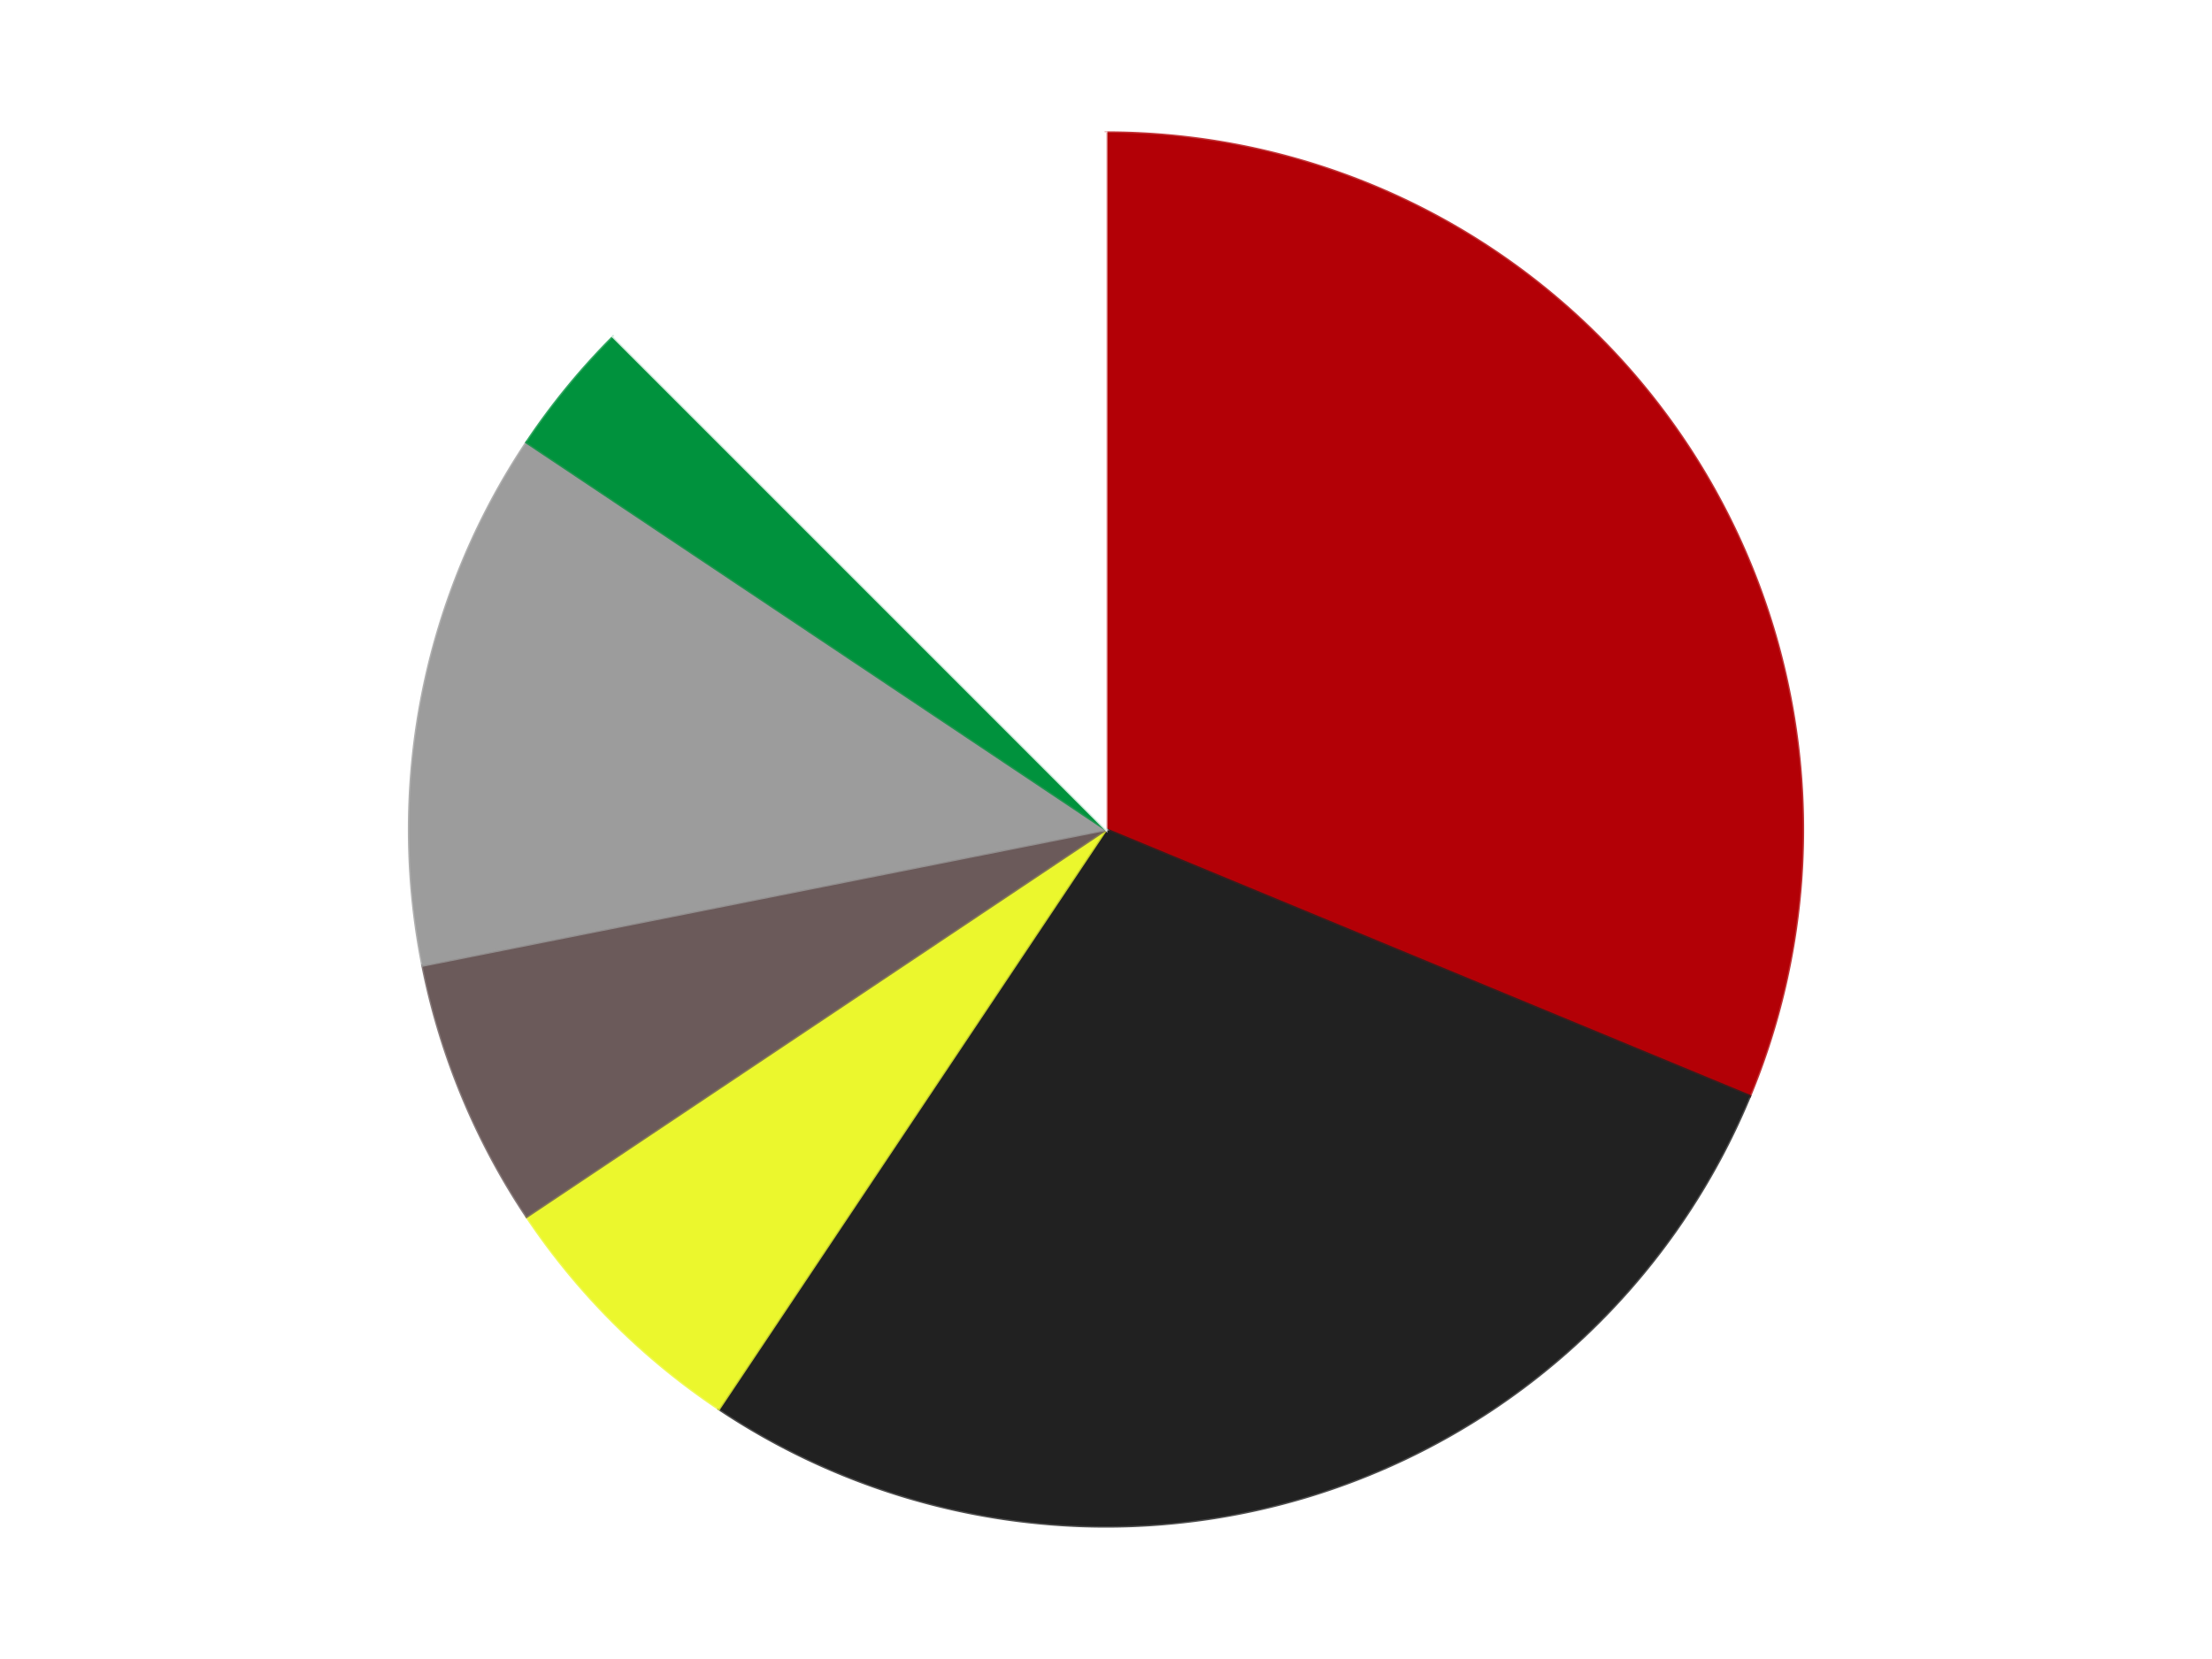
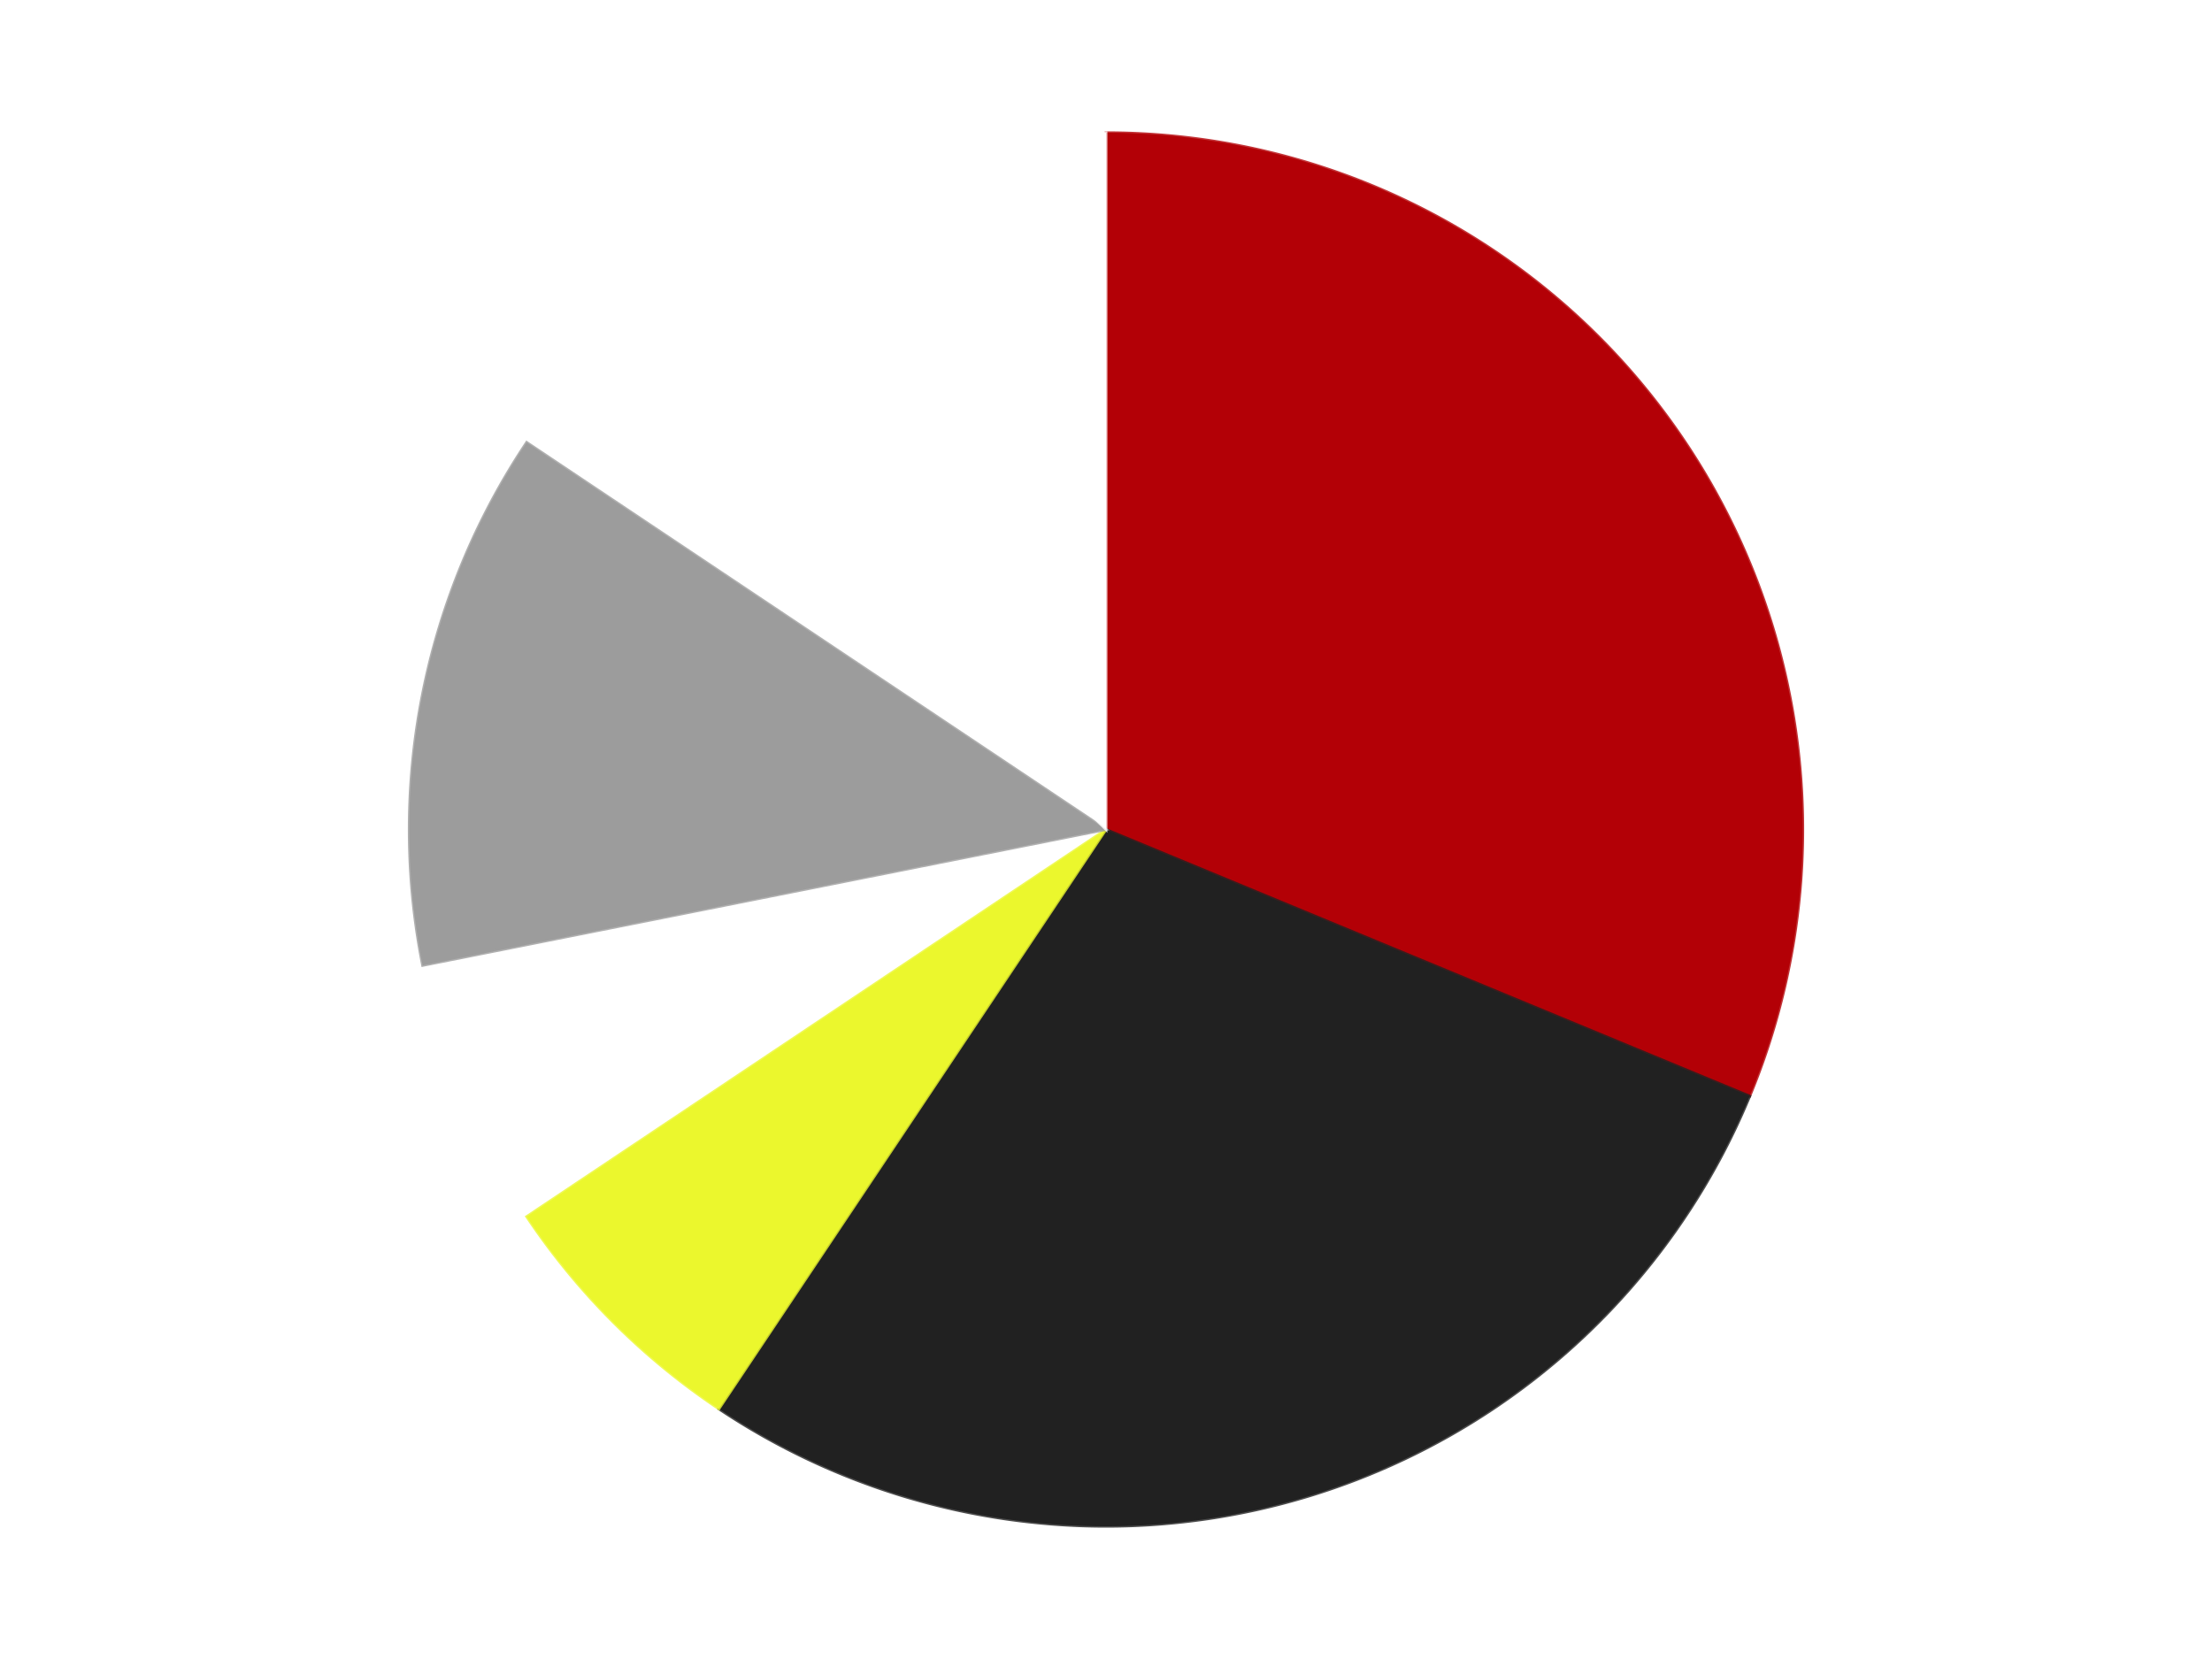
<svg xmlns="http://www.w3.org/2000/svg" xmlns:xlink="http://www.w3.org/1999/xlink" id="chart-b26fff54-8c6c-4057-8b9a-2d2a14e88a87" class="pygal-chart" viewBox="0 0 800 600">
  <defs>
    <style type="text/css">#chart-b26fff54-8c6c-4057-8b9a-2d2a14e88a87{-webkit-user-select:none;-webkit-font-smoothing:antialiased;font-family:Consolas,"Liberation Mono",Menlo,Courier,monospace}#chart-b26fff54-8c6c-4057-8b9a-2d2a14e88a87 .title{font-family:Consolas,"Liberation Mono",Menlo,Courier,monospace;font-size:16px}#chart-b26fff54-8c6c-4057-8b9a-2d2a14e88a87 .legends .legend text{font-family:Consolas,"Liberation Mono",Menlo,Courier,monospace;font-size:14px}#chart-b26fff54-8c6c-4057-8b9a-2d2a14e88a87 .axis text{font-family:Consolas,"Liberation Mono",Menlo,Courier,monospace;font-size:10px}#chart-b26fff54-8c6c-4057-8b9a-2d2a14e88a87 .axis text.major{font-family:Consolas,"Liberation Mono",Menlo,Courier,monospace;font-size:10px}#chart-b26fff54-8c6c-4057-8b9a-2d2a14e88a87 .text-overlay text.value{font-family:Consolas,"Liberation Mono",Menlo,Courier,monospace;font-size:16px}#chart-b26fff54-8c6c-4057-8b9a-2d2a14e88a87 .text-overlay text.label{font-family:Consolas,"Liberation Mono",Menlo,Courier,monospace;font-size:10px}#chart-b26fff54-8c6c-4057-8b9a-2d2a14e88a87 .tooltip{font-family:Consolas,"Liberation Mono",Menlo,Courier,monospace;font-size:14px}#chart-b26fff54-8c6c-4057-8b9a-2d2a14e88a87 text.no_data{font-family:Consolas,"Liberation Mono",Menlo,Courier,monospace;font-size:64px}
#chart-b26fff54-8c6c-4057-8b9a-2d2a14e88a87{background-color:transparent}#chart-b26fff54-8c6c-4057-8b9a-2d2a14e88a87 path,#chart-b26fff54-8c6c-4057-8b9a-2d2a14e88a87 line,#chart-b26fff54-8c6c-4057-8b9a-2d2a14e88a87 rect,#chart-b26fff54-8c6c-4057-8b9a-2d2a14e88a87 circle{-webkit-transition:150ms;-moz-transition:150ms;transition:150ms}#chart-b26fff54-8c6c-4057-8b9a-2d2a14e88a87 .graph &gt; .background{fill:transparent}#chart-b26fff54-8c6c-4057-8b9a-2d2a14e88a87 .plot &gt; .background{fill:transparent}#chart-b26fff54-8c6c-4057-8b9a-2d2a14e88a87 .graph{fill:rgba(0,0,0,.87)}#chart-b26fff54-8c6c-4057-8b9a-2d2a14e88a87 text.no_data{fill:rgba(0,0,0,1)}#chart-b26fff54-8c6c-4057-8b9a-2d2a14e88a87 .title{fill:rgba(0,0,0,1)}#chart-b26fff54-8c6c-4057-8b9a-2d2a14e88a87 .legends .legend text{fill:rgba(0,0,0,.87)}#chart-b26fff54-8c6c-4057-8b9a-2d2a14e88a87 .legends .legend:hover text{fill:rgba(0,0,0,1)}#chart-b26fff54-8c6c-4057-8b9a-2d2a14e88a87 .axis .line{stroke:rgba(0,0,0,1)}#chart-b26fff54-8c6c-4057-8b9a-2d2a14e88a87 .axis .guide.line{stroke:rgba(0,0,0,.54)}#chart-b26fff54-8c6c-4057-8b9a-2d2a14e88a87 .axis .major.line{stroke:rgba(0,0,0,.87)}#chart-b26fff54-8c6c-4057-8b9a-2d2a14e88a87 .axis text.major{fill:rgba(0,0,0,1)}#chart-b26fff54-8c6c-4057-8b9a-2d2a14e88a87 .axis.y .guides:hover .guide.line,#chart-b26fff54-8c6c-4057-8b9a-2d2a14e88a87 .line-graph .axis.x .guides:hover .guide.line,#chart-b26fff54-8c6c-4057-8b9a-2d2a14e88a87 .stackedline-graph .axis.x .guides:hover .guide.line,#chart-b26fff54-8c6c-4057-8b9a-2d2a14e88a87 .xy-graph .axis.x .guides:hover .guide.line{stroke:rgba(0,0,0,1)}#chart-b26fff54-8c6c-4057-8b9a-2d2a14e88a87 .axis .guides:hover text{fill:rgba(0,0,0,1)}#chart-b26fff54-8c6c-4057-8b9a-2d2a14e88a87 .reactive{fill-opacity:1.0;stroke-opacity:.8;stroke-width:1}#chart-b26fff54-8c6c-4057-8b9a-2d2a14e88a87 .ci{stroke:rgba(0,0,0,.87)}#chart-b26fff54-8c6c-4057-8b9a-2d2a14e88a87 .reactive.active,#chart-b26fff54-8c6c-4057-8b9a-2d2a14e88a87 .active .reactive{fill-opacity:0.6;stroke-opacity:.9;stroke-width:4}#chart-b26fff54-8c6c-4057-8b9a-2d2a14e88a87 .ci .reactive.active{stroke-width:1.5}#chart-b26fff54-8c6c-4057-8b9a-2d2a14e88a87 .series text{fill:rgba(0,0,0,1)}#chart-b26fff54-8c6c-4057-8b9a-2d2a14e88a87 .tooltip rect{fill:transparent;stroke:rgba(0,0,0,1);-webkit-transition:opacity 150ms;-moz-transition:opacity 150ms;transition:opacity 150ms}#chart-b26fff54-8c6c-4057-8b9a-2d2a14e88a87 .tooltip .label{fill:rgba(0,0,0,.87)}#chart-b26fff54-8c6c-4057-8b9a-2d2a14e88a87 .tooltip .label{fill:rgba(0,0,0,.87)}#chart-b26fff54-8c6c-4057-8b9a-2d2a14e88a87 .tooltip .legend{font-size:.8em;fill:rgba(0,0,0,.54)}#chart-b26fff54-8c6c-4057-8b9a-2d2a14e88a87 .tooltip .x_label{font-size:.6em;fill:rgba(0,0,0,1)}#chart-b26fff54-8c6c-4057-8b9a-2d2a14e88a87 .tooltip .xlink{font-size:.5em;text-decoration:underline}#chart-b26fff54-8c6c-4057-8b9a-2d2a14e88a87 .tooltip .value{font-size:1.5em}#chart-b26fff54-8c6c-4057-8b9a-2d2a14e88a87 .bound{font-size:.5em}#chart-b26fff54-8c6c-4057-8b9a-2d2a14e88a87 .max-value{font-size:.75em;fill:rgba(0,0,0,.54)}#chart-b26fff54-8c6c-4057-8b9a-2d2a14e88a87 .map-element{fill:transparent;stroke:rgba(0,0,0,.54) !important}#chart-b26fff54-8c6c-4057-8b9a-2d2a14e88a87 .map-element .reactive{fill-opacity:inherit;stroke-opacity:inherit}#chart-b26fff54-8c6c-4057-8b9a-2d2a14e88a87 .color-0,#chart-b26fff54-8c6c-4057-8b9a-2d2a14e88a87 .color-0 a:visited{stroke:#F44336;fill:#F44336}#chart-b26fff54-8c6c-4057-8b9a-2d2a14e88a87 .color-1,#chart-b26fff54-8c6c-4057-8b9a-2d2a14e88a87 .color-1 a:visited{stroke:#3F51B5;fill:#3F51B5}#chart-b26fff54-8c6c-4057-8b9a-2d2a14e88a87 .color-2,#chart-b26fff54-8c6c-4057-8b9a-2d2a14e88a87 .color-2 a:visited{stroke:#009688;fill:#009688}#chart-b26fff54-8c6c-4057-8b9a-2d2a14e88a87 .color-3,#chart-b26fff54-8c6c-4057-8b9a-2d2a14e88a87 .color-3 a:visited{stroke:#FFC107;fill:#FFC107}#chart-b26fff54-8c6c-4057-8b9a-2d2a14e88a87 .color-4,#chart-b26fff54-8c6c-4057-8b9a-2d2a14e88a87 .color-4 a:visited{stroke:#FF5722;fill:#FF5722}#chart-b26fff54-8c6c-4057-8b9a-2d2a14e88a87 .color-5,#chart-b26fff54-8c6c-4057-8b9a-2d2a14e88a87 .color-5 a:visited{stroke:#9C27B0;fill:#9C27B0}#chart-b26fff54-8c6c-4057-8b9a-2d2a14e88a87 .color-6,#chart-b26fff54-8c6c-4057-8b9a-2d2a14e88a87 .color-6 a:visited{stroke:#03A9F4;fill:#03A9F4}#chart-b26fff54-8c6c-4057-8b9a-2d2a14e88a87 .text-overlay .color-0 text{fill:black}#chart-b26fff54-8c6c-4057-8b9a-2d2a14e88a87 .text-overlay .color-1 text{fill:black}#chart-b26fff54-8c6c-4057-8b9a-2d2a14e88a87 .text-overlay .color-2 text{fill:black}#chart-b26fff54-8c6c-4057-8b9a-2d2a14e88a87 .text-overlay .color-3 text{fill:black}#chart-b26fff54-8c6c-4057-8b9a-2d2a14e88a87 .text-overlay .color-4 text{fill:black}#chart-b26fff54-8c6c-4057-8b9a-2d2a14e88a87 .text-overlay .color-5 text{fill:black}#chart-b26fff54-8c6c-4057-8b9a-2d2a14e88a87 .text-overlay .color-6 text{fill:black}
#chart-b26fff54-8c6c-4057-8b9a-2d2a14e88a87 text.no_data{text-anchor:middle}#chart-b26fff54-8c6c-4057-8b9a-2d2a14e88a87 .guide.line{fill:none}#chart-b26fff54-8c6c-4057-8b9a-2d2a14e88a87 .centered{text-anchor:middle}#chart-b26fff54-8c6c-4057-8b9a-2d2a14e88a87 .title{text-anchor:middle}#chart-b26fff54-8c6c-4057-8b9a-2d2a14e88a87 .legends .legend text{fill-opacity:1}#chart-b26fff54-8c6c-4057-8b9a-2d2a14e88a87 .axis.x text{text-anchor:middle}#chart-b26fff54-8c6c-4057-8b9a-2d2a14e88a87 .axis.x:not(.web) text[transform]{text-anchor:start}#chart-b26fff54-8c6c-4057-8b9a-2d2a14e88a87 .axis.x:not(.web) text[transform].backwards{text-anchor:end}#chart-b26fff54-8c6c-4057-8b9a-2d2a14e88a87 .axis.y text{text-anchor:end}#chart-b26fff54-8c6c-4057-8b9a-2d2a14e88a87 .axis.y text[transform].backwards{text-anchor:start}#chart-b26fff54-8c6c-4057-8b9a-2d2a14e88a87 .axis.y2 text{text-anchor:start}#chart-b26fff54-8c6c-4057-8b9a-2d2a14e88a87 .axis.y2 text[transform].backwards{text-anchor:end}#chart-b26fff54-8c6c-4057-8b9a-2d2a14e88a87 .axis .guide.line{stroke-dasharray:4,4;stroke:black}#chart-b26fff54-8c6c-4057-8b9a-2d2a14e88a87 .axis .major.guide.line{stroke-dasharray:6,6;stroke:black}#chart-b26fff54-8c6c-4057-8b9a-2d2a14e88a87 .horizontal .axis.y .guide.line,#chart-b26fff54-8c6c-4057-8b9a-2d2a14e88a87 .horizontal .axis.y2 .guide.line,#chart-b26fff54-8c6c-4057-8b9a-2d2a14e88a87 .vertical .axis.x .guide.line{opacity:0}#chart-b26fff54-8c6c-4057-8b9a-2d2a14e88a87 .horizontal .axis.always_show .guide.line,#chart-b26fff54-8c6c-4057-8b9a-2d2a14e88a87 .vertical .axis.always_show .guide.line{opacity:1 !important}#chart-b26fff54-8c6c-4057-8b9a-2d2a14e88a87 .axis.y .guides:hover .guide.line,#chart-b26fff54-8c6c-4057-8b9a-2d2a14e88a87 .axis.y2 .guides:hover .guide.line,#chart-b26fff54-8c6c-4057-8b9a-2d2a14e88a87 .axis.x .guides:hover .guide.line{opacity:1}#chart-b26fff54-8c6c-4057-8b9a-2d2a14e88a87 .axis .guides:hover text{opacity:1}#chart-b26fff54-8c6c-4057-8b9a-2d2a14e88a87 .nofill{fill:none}#chart-b26fff54-8c6c-4057-8b9a-2d2a14e88a87 .subtle-fill{fill-opacity:.2}#chart-b26fff54-8c6c-4057-8b9a-2d2a14e88a87 .dot{stroke-width:1px;fill-opacity:1;stroke-opacity:1}#chart-b26fff54-8c6c-4057-8b9a-2d2a14e88a87 .dot.active{stroke-width:5px}#chart-b26fff54-8c6c-4057-8b9a-2d2a14e88a87 .dot.negative{fill:transparent}#chart-b26fff54-8c6c-4057-8b9a-2d2a14e88a87 text,#chart-b26fff54-8c6c-4057-8b9a-2d2a14e88a87 tspan{stroke:none !important}#chart-b26fff54-8c6c-4057-8b9a-2d2a14e88a87 .series text.active{opacity:1}#chart-b26fff54-8c6c-4057-8b9a-2d2a14e88a87 .tooltip rect{fill-opacity:.95;stroke-width:.5}#chart-b26fff54-8c6c-4057-8b9a-2d2a14e88a87 .tooltip text{fill-opacity:1}#chart-b26fff54-8c6c-4057-8b9a-2d2a14e88a87 .showable{visibility:hidden}#chart-b26fff54-8c6c-4057-8b9a-2d2a14e88a87 .showable.shown{visibility:visible}#chart-b26fff54-8c6c-4057-8b9a-2d2a14e88a87 .gauge-background{fill:rgba(229,229,229,1);stroke:none}#chart-b26fff54-8c6c-4057-8b9a-2d2a14e88a87 .bg-lines{stroke:transparent;stroke-width:2px}</style>
    <script type="text/javascript">window.pygal = window.pygal || {};window.pygal.config = window.pygal.config || {};window.pygal.config['b26fff54-8c6c-4057-8b9a-2d2a14e88a87'] = {"allow_interruptions": false, "box_mode": "extremes", "classes": ["pygal-chart"], "css": ["file://style.css", "file://graph.css"], "defs": [], "disable_xml_declaration": false, "dots_size": 2.5, "dynamic_print_values": false, "explicit_size": false, "fill": false, "force_uri_protocol": "https", "formatter": null, "half_pie": false, "height": 600, "include_x_axis": false, "inner_radius": 0, "interpolate": null, "interpolation_parameters": {}, "interpolation_precision": 250, "inverse_y_axis": false, "js": ["//kozea.github.io/pygal.js/2.0.x/pygal-tooltips.min.js"], "legend_at_bottom": false, "legend_at_bottom_columns": null, "legend_box_size": 12, "logarithmic": false, "margin": 20, "margin_bottom": null, "margin_left": null, "margin_right": null, "margin_top": null, "max_scale": 16, "min_scale": 4, "missing_value_fill_truncation": "x", "no_data_text": "No data", "no_prefix": false, "order_min": null, "pretty_print": false, "print_labels": false, "print_values": false, "print_values_position": "center", "print_zeroes": true, "range": null, "rounded_bars": null, "secondary_range": null, "show_dots": true, "show_legend": false, "show_minor_x_labels": true, "show_minor_y_labels": true, "show_only_major_dots": false, "show_x_guides": false, "show_x_labels": true, "show_y_guides": true, "show_y_labels": true, "spacing": 10, "stack_from_top": false, "strict": false, "stroke": true, "stroke_style": null, "style": {"background": "transparent", "ci_colors": [], "colors": ["#F44336", "#3F51B5", "#009688", "#FFC107", "#FF5722", "#9C27B0", "#03A9F4", "#8BC34A", "#FF9800", "#E91E63", "#2196F3", "#4CAF50", "#FFEB3B", "#673AB7", "#00BCD4", "#CDDC39", "#9E9E9E", "#607D8B"], "dot_opacity": "1", "font_family": "Consolas, \"Liberation Mono\", Menlo, Courier, monospace", "foreground": "rgba(0, 0, 0, .87)", "foreground_strong": "rgba(0, 0, 0, 1)", "foreground_subtle": "rgba(0, 0, 0, .54)", "guide_stroke_color": "black", "guide_stroke_dasharray": "4,4", "label_font_family": "Consolas, \"Liberation Mono\", Menlo, Courier, monospace", "label_font_size": 10, "legend_font_family": "Consolas, \"Liberation Mono\", Menlo, Courier, monospace", "legend_font_size": 14, "major_guide_stroke_color": "black", "major_guide_stroke_dasharray": "6,6", "major_label_font_family": "Consolas, \"Liberation Mono\", Menlo, Courier, monospace", "major_label_font_size": 10, "no_data_font_family": "Consolas, \"Liberation Mono\", Menlo, Courier, monospace", "no_data_font_size": 64, "opacity": "1.0", "opacity_hover": "0.6", "plot_background": "transparent", "stroke_opacity": ".8", "stroke_opacity_hover": ".9", "stroke_width": "1", "stroke_width_hover": "4", "title_font_family": "Consolas, \"Liberation Mono\", Menlo, Courier, monospace", "title_font_size": 16, "tooltip_font_family": "Consolas, \"Liberation Mono\", Menlo, Courier, monospace", "tooltip_font_size": 14, "transition": "150ms", "value_background": "rgba(229, 229, 229, 1)", "value_colors": [], "value_font_family": "Consolas, \"Liberation Mono\", Menlo, Courier, monospace", "value_font_size": 16, "value_label_font_family": "Consolas, \"Liberation Mono\", Menlo, Courier, monospace", "value_label_font_size": 10}, "title": null, "tooltip_border_radius": 0, "tooltip_fancy_mode": true, "truncate_label": null, "truncate_legend": null, "width": 800, "x_label_rotation": 0, "x_labels": null, "x_labels_major": null, "x_labels_major_count": null, "x_labels_major_every": null, "x_title": null, "xrange": null, "y_label_rotation": 0, "y_labels": null, "y_labels_major": null, "y_labels_major_count": null, "y_labels_major_every": null, "y_title": null, "zero": 0, "legends": ["Red", "Black", "Trans-Yellow", "Dark Gray", "Light Gray", "Green", "White"]}</script>
    <script type="text/javascript" xlink:href="https://kozea.github.io/pygal.js/2.0.x/pygal-tooltips.min.js" />
  </defs>
  <title>Pygal</title>
  <g class="graph pie-graph vertical">
    <rect x="0" y="0" width="800" height="600" class="background" />
    <g transform="translate(20, 20)" class="plot">
      <rect x="0" y="0" width="760" height="560" class="background" />
      <g class="series serie-0 color-0">
        <g class="slices">
          <g class="slice" style="fill: #B30006; stroke: #B30006">
            <path d="M380 28 A252 252 0 0 1 612.818 376.436 L380 280 A0 0 0 0 0 380 280 z" class="slice reactive tooltip-trigger" />
            <desc class="value">10</desc>
            <desc class="x centered">484.7651711501207</desc>
            <desc class="y centered">209.9981506395301</desc>
          </g>
        </g>
      </g>
      <g class="series serie-1 color-1">
        <g class="slices">
          <g class="slice" style="fill: #212121; stroke: #212121">
-             <path d="M612.818 376.436 A252 252 0 0 1 239.996 489.53 L380 280 A0 0 0 0 0 380 280 z" class="slice reactive tooltip-trigger" />
+             <path d="M612.818 376.436 A252 252 0 0 1 239.996 489.53 L380 280 z" class="slice reactive tooltip-trigger" />
            <desc class="value">9</desc>
            <desc class="x centered">416.57586933406225</desc>
            <desc class="y centered">400.57448230225833</desc>
          </g>
        </g>
      </g>
      <g class="series serie-2 color-2">
        <g class="slices">
          <g class="slice" style="fill: #EBF72D; stroke: #EBF72D">
            <path d="M239.996 489.53 A252 252 0 0 1 170.47 420.004 L380 280 A0 0 0 0 0 380 280 z" class="slice reactive tooltip-trigger" />
            <desc class="value">2</desc>
            <desc class="x centered">290.90454557049503</desc>
            <desc class="y centered">369.095454429505</desc>
          </g>
        </g>
      </g>
      <g class="series serie-3 color-3">
        <g class="slices">
          <g class="slice" style="fill: #6B5A5A; stroke: #6B5A5A">
-             <path d="M170.47 420.004 A252 252 0 0 1 132.842 329.163 L380 280 A0 0 0 0 0 380 280 z" class="slice reactive tooltip-trigger" />
            <desc class="value">2</desc>
            <desc class="x centered">263.5911789035779</desc>
            <desc class="y centered">328.2181124780013</desc>
          </g>
        </g>
      </g>
      <g class="series serie-4 color-4">
        <g class="slices">
          <g class="slice" style="fill: #9C9C9C; stroke: #9C9C9C">
            <path d="M132.842 329.163 A252 252 0 0 1 170.47 139.996 L380 280 A0 0 0 0 0 380 280 z" class="slice reactive tooltip-trigger" />
            <desc class="value">4</desc>
            <desc class="x centered">256.421054669193</desc>
            <desc class="y centered">255.41861942596773</desc>
          </g>
        </g>
      </g>
      <g class="series serie-5 color-5">
        <g class="slices">
          <g class="slice" style="fill: #00923D; stroke: #00923D">
-             <path d="M170.47 139.996 A252 252 0 0 1 201.809 101.809 L380 280 A0 0 0 0 0 380 280 z" class="slice reactive tooltip-trigger" />
            <desc class="value">1</desc>
            <desc class="x centered">282.60068287629514</desc>
            <desc class="y centered">200.06644619538065</desc>
          </g>
        </g>
      </g>
      <g class="series serie-6 color-6">
        <g class="slices">
          <g class="slice" style="fill: #FFFFFF; stroke: #FFFFFF">
            <path d="M201.809 101.809 A252 252 0 0 1 380 28 L380 280 A0 0 0 0 0 380 280 z" class="slice reactive tooltip-trigger" />
            <desc class="value">4</desc>
            <desc class="x centered">331.78188752199884</desc>
            <desc class="y centered">163.59117890357783</desc>
          </g>
        </g>
      </g>
    </g>
    <g class="titles" />
    <g transform="translate(20, 20)" class="plot overlay">
      <g class="series serie-0 color-0" />
      <g class="series serie-1 color-1" />
      <g class="series serie-2 color-2" />
      <g class="series serie-3 color-3" />
      <g class="series serie-4 color-4" />
      <g class="series serie-5 color-5" />
      <g class="series serie-6 color-6" />
    </g>
    <g transform="translate(20, 20)" class="plot text-overlay">
      <g class="series serie-0 color-0" />
      <g class="series serie-1 color-1" />
      <g class="series serie-2 color-2" />
      <g class="series serie-3 color-3" />
      <g class="series serie-4 color-4" />
      <g class="series serie-5 color-5" />
      <g class="series serie-6 color-6" />
    </g>
    <g transform="translate(20, 20)" class="plot tooltip-overlay">
      <g transform="translate(0 0)" style="opacity: 0" class="tooltip">
        <rect rx="0" ry="0" width="0" height="0" class="tooltip-box" />
        <g class="text" />
      </g>
    </g>
  </g>
</svg>